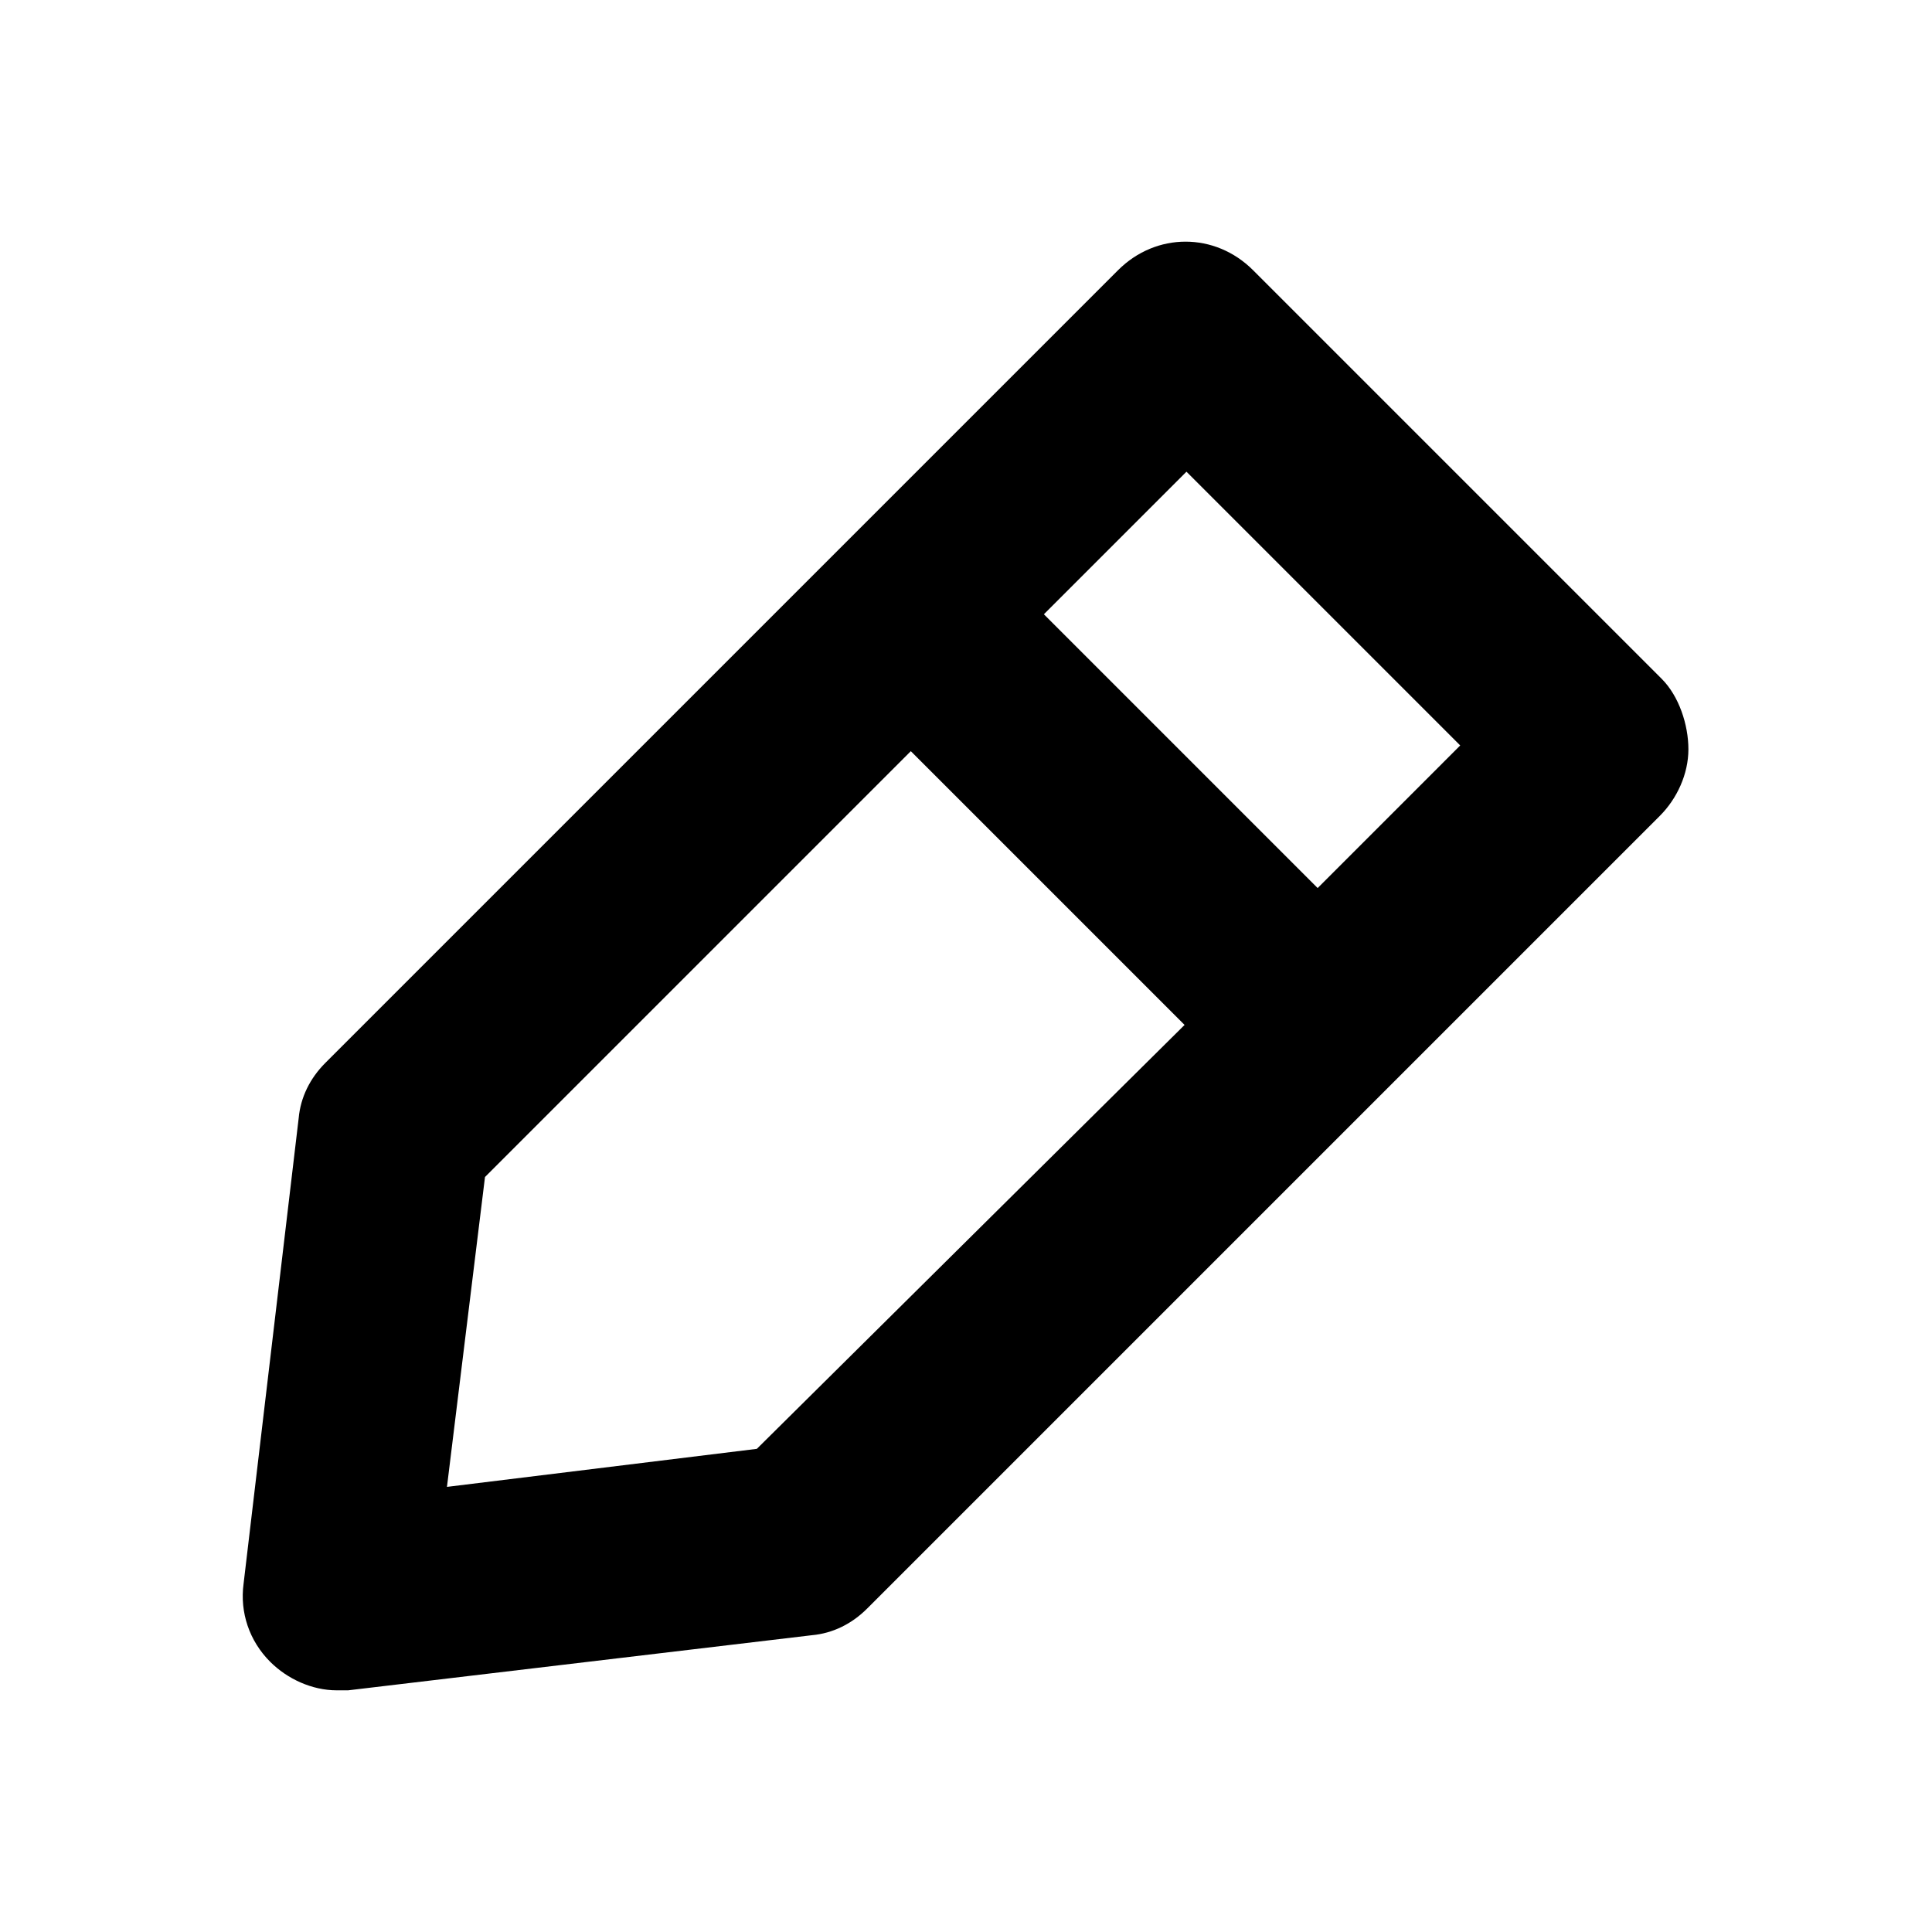
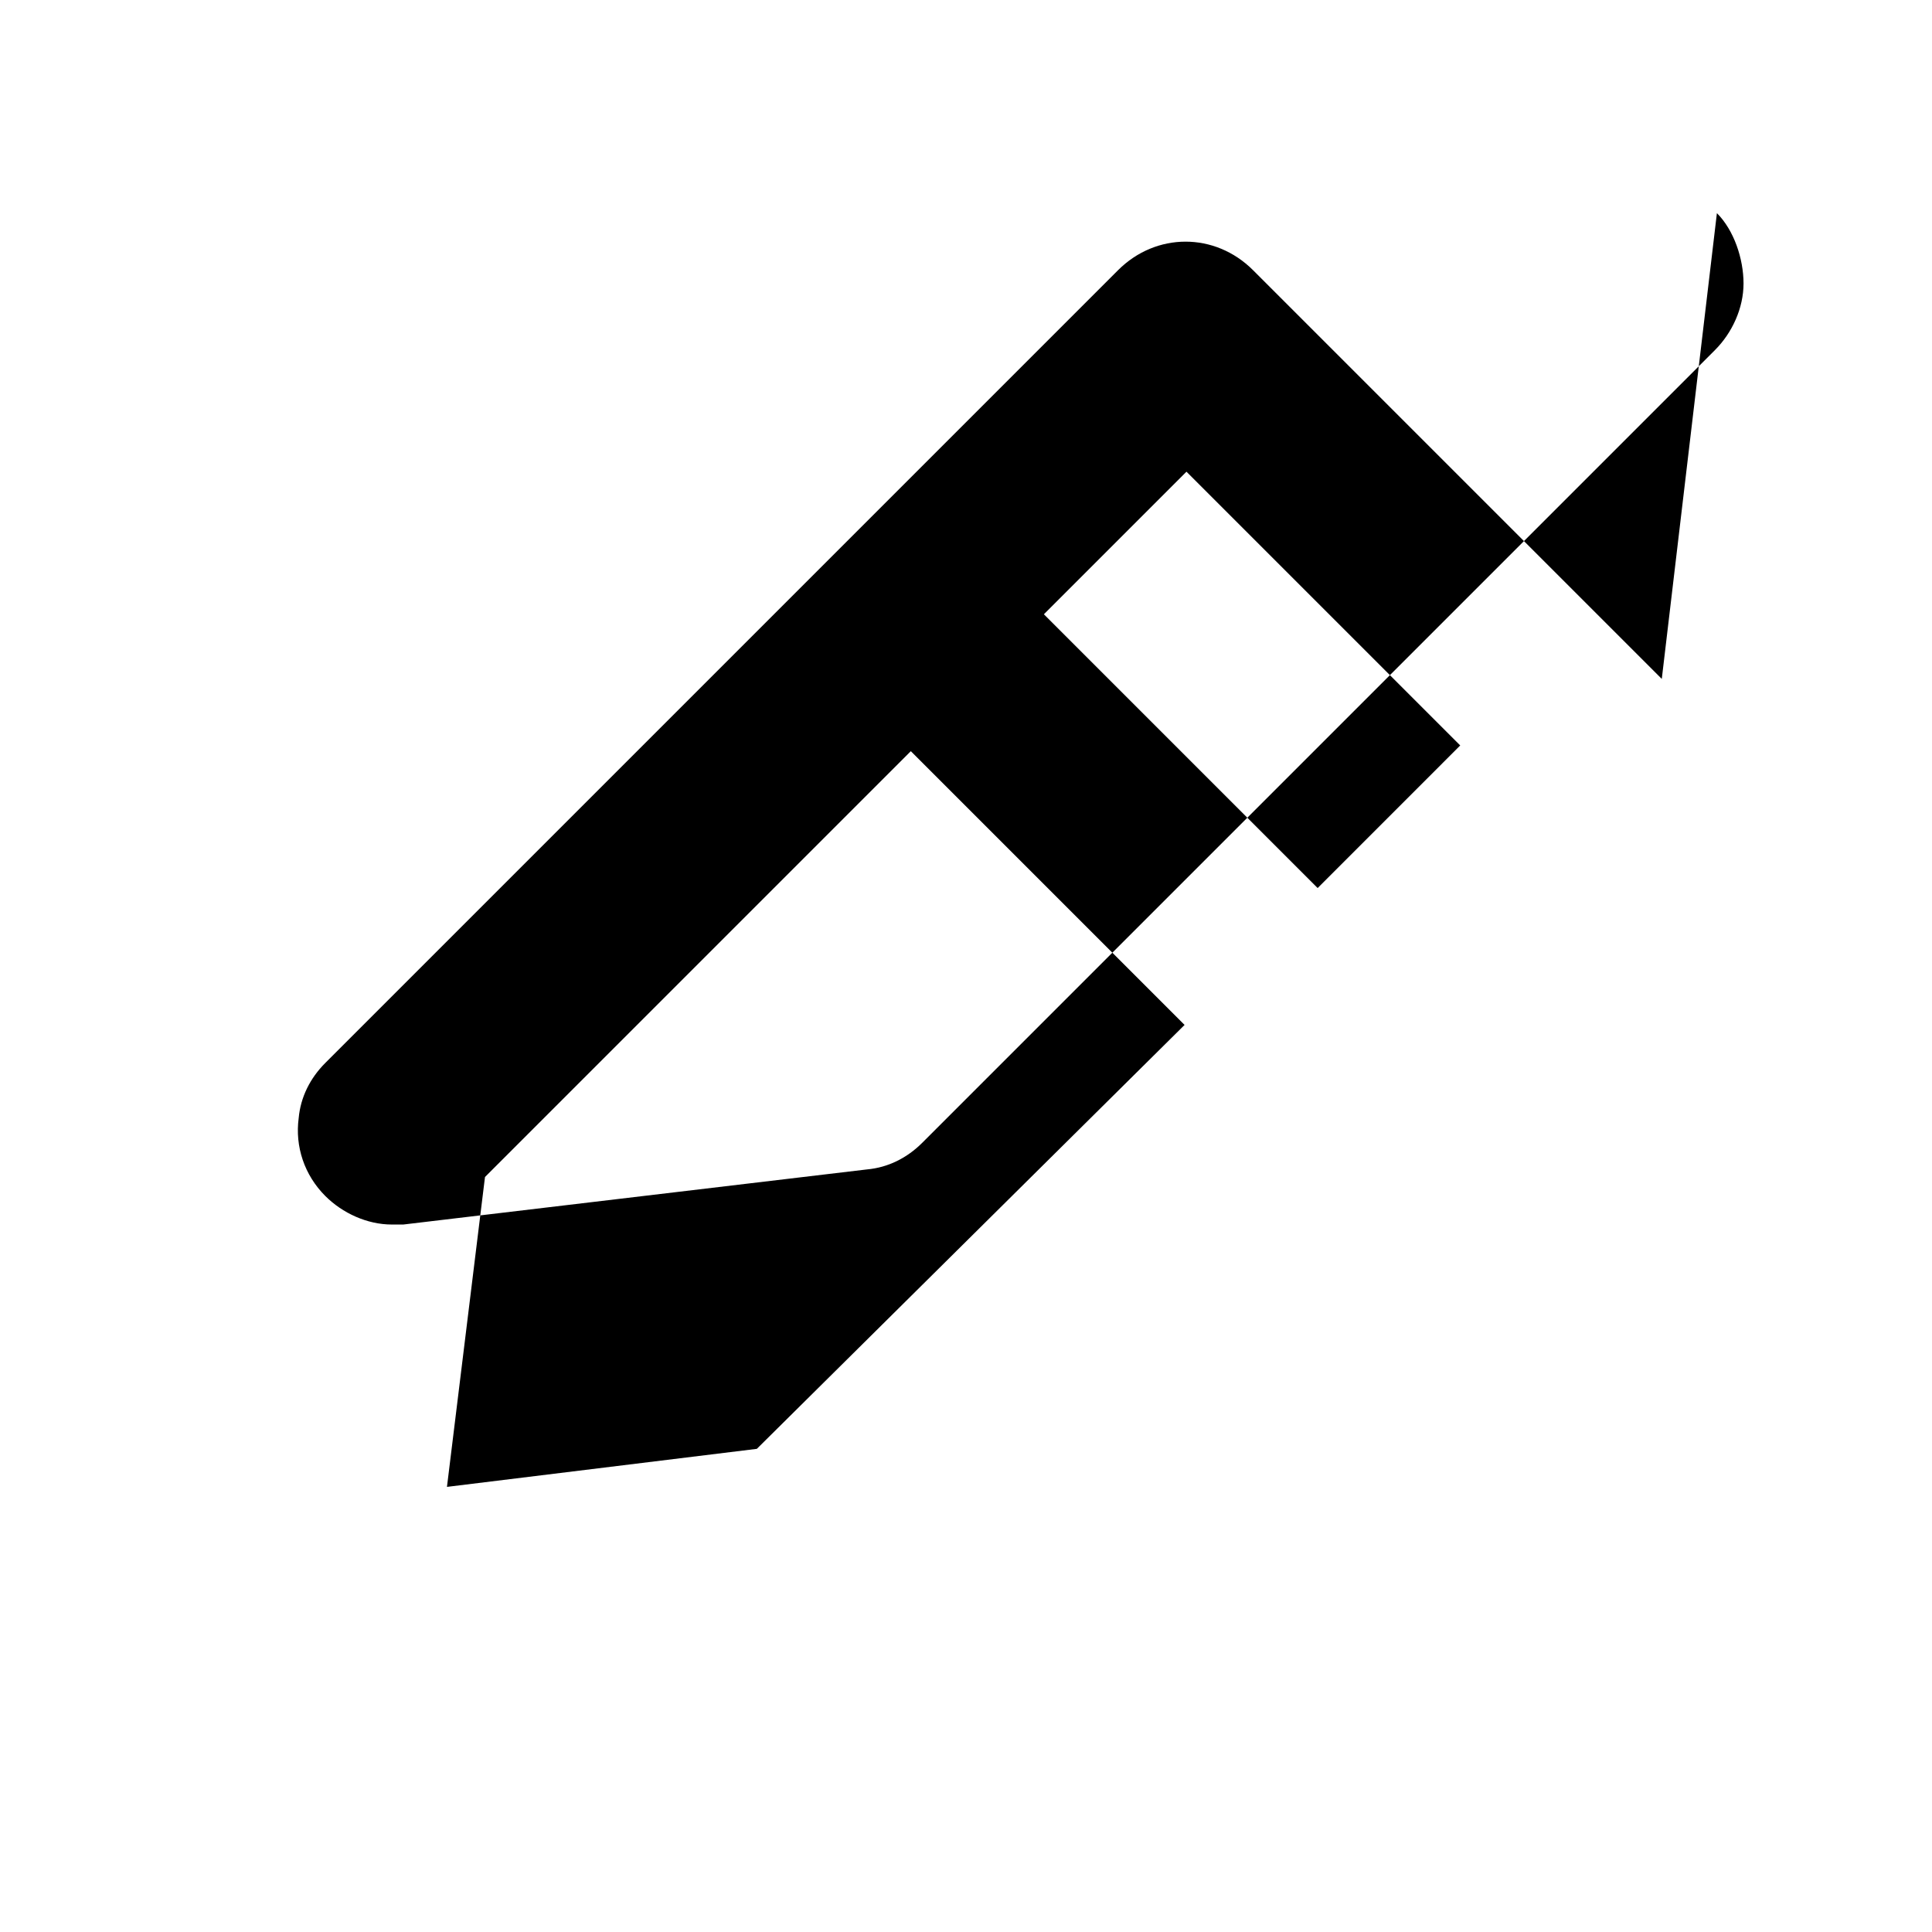
<svg xmlns="http://www.w3.org/2000/svg" fill="#000000" width="800px" height="800px" version="1.1" viewBox="144 144 512 512">
-   <path d="m584.39 323.92-108.32-108.32c-10.078-10.078-25.695-10.078-35.77 0l-210.09 210.09c-4.031 4.031-6.551 9.07-7.055 14.609l-14.609 123.44c-1.008 7.559 1.512 15.113 7.055 20.656 4.535 4.535 11.082 7.559 17.633 7.559h3.023l122.93-14.609c5.543-0.504 10.578-3.023 14.609-7.055l210.09-210.09c4.535-4.535 7.559-11.082 7.559-17.633-0.004-6.551-2.523-14.109-7.055-18.645zm-239.82 204.04-82.121 10.078 10.078-82.121 112.85-112.85 72.547 72.547zm148.62-148.62-72.547-72.551 37.785-37.785 72.547 72.547z" />
+   <path d="m584.39 323.92-108.32-108.32c-10.078-10.078-25.695-10.078-35.77 0l-210.09 210.09c-4.031 4.031-6.551 9.07-7.055 14.609c-1.008 7.559 1.512 15.113 7.055 20.656 4.535 4.535 11.082 7.559 17.633 7.559h3.023l122.93-14.609c5.543-0.504 10.578-3.023 14.609-7.055l210.09-210.09c4.535-4.535 7.559-11.082 7.559-17.633-0.004-6.551-2.523-14.109-7.055-18.645zm-239.82 204.04-82.121 10.078 10.078-82.121 112.85-112.85 72.547 72.547zm148.62-148.62-72.547-72.551 37.785-37.785 72.547 72.547z" />
</svg>